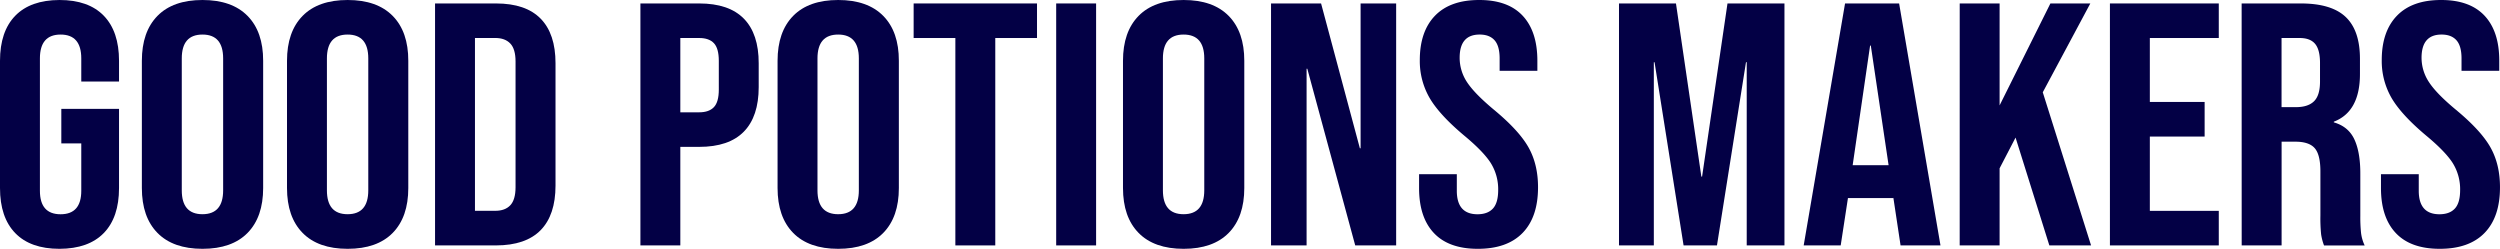
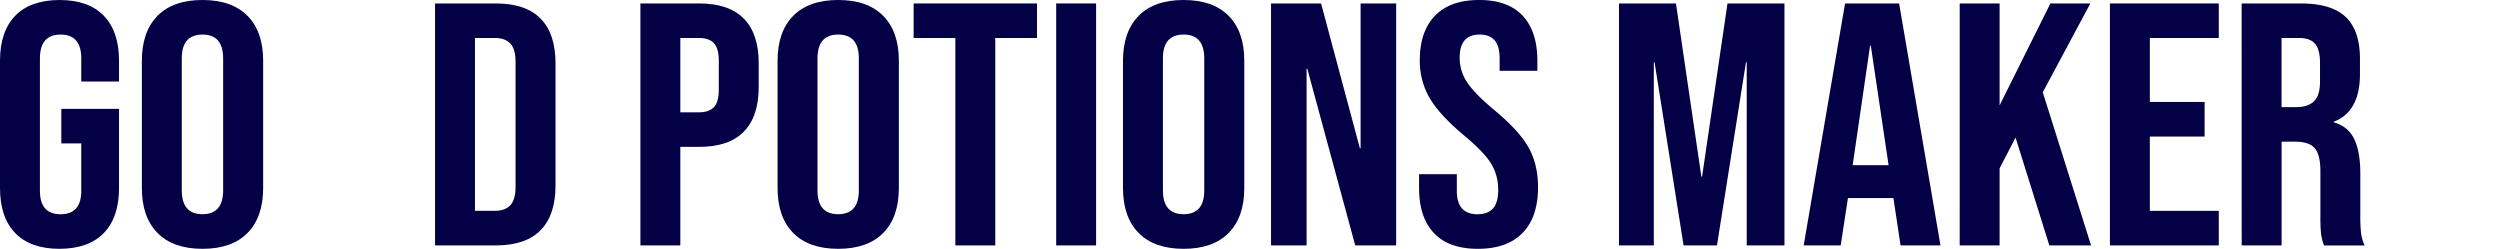
<svg xmlns="http://www.w3.org/2000/svg" id="Calque_1" data-name="Calque 1" viewBox="0 0 1998.06 198.86">
  <defs>
    <style>.cls-1{fill:#030045;}</style>
  </defs>
  <title>goodpotionsmakers</title>
  <path class="cls-1" d="M12.05,186.15Q-.13,173.6-.13,150.11V48.47q0-23.47,12.18-36T47.43-.14q23.19,0,35.38,12.57T95,48.47V65H64.83V46.54q0-19.07-16.53-19.06T31.77,46.54V152.32q0,18.78,16.53,18.78t16.53-18.78V114.48H48.88V86.86H95v63.25q0,23.47-12.18,36T47.43,198.72Q24.23,198.72,12.05,186.15Z" transform="translate(0.13 0.14)" />
  <path class="cls-1" d="M125.72,186q-12.47-12.69-12.47-35.9V48.47q0-23.2,12.47-35.91t36-12.7q23.49,0,36,12.7t12.47,35.91V150.11q0,23.2-12.47,35.9t-36,12.71Q138.19,198.72,125.72,186Zm52.49-34V46.54q0-19.07-16.53-19.06T145.15,46.54V152q0,19.07,16.53,19.06T178.21,152Z" transform="translate(0.13 0.14)" />
-   <path class="cls-1" d="M241.72,186q-12.47-12.69-12.47-35.9V48.47q0-23.2,12.47-35.91t36-12.7q23.49,0,36,12.7t12.47,35.91V150.11q0,23.2-12.47,35.9t-36,12.71Q254.19,198.72,241.72,186Zm52.49-34V46.54q0-19.07-16.53-19.06T261.15,46.54V152q0,19.07,16.53,19.06T294.21,152Z" transform="translate(0.13 0.14)" />
  <path class="cls-1" d="M347.57,2.62h48.72q23.77,0,35.67,12.15T443.85,50.4v97.78q0,23.48-11.89,35.63T396.29,196H347.57Zm48.14,165.72q7.83,0,12-4.42t4.2-14.36V49q0-9.94-4.2-14.36t-12-4.42H379.47v138.1Z" transform="translate(0.13 0.14)" />
  <path class="cls-1" d="M511.7,2.62h47q23.77,0,35.67,12.15T606.24,50.4V69.46q0,23.48-11.89,35.63t-35.67,12.15H543.6V196H511.7Zm47,87q7.83,0,11.75-4.14t3.91-14.09V48.47q0-9.94-3.91-14.09t-11.75-4.14H543.6V89.62Z" transform="translate(0.13 0.14)" />
  <path class="cls-1" d="M633.79,186q-12.46-12.69-12.47-35.9V48.47q0-23.2,12.47-35.91t36-12.7q23.49,0,36,12.7t12.47,35.91V150.11q0,23.2-12.47,35.9t-36,12.71Q646.26,198.72,633.79,186Zm52.49-34V46.54q0-19.07-16.53-19.06T653.22,46.54V152q0,19.07,16.53,19.06T686.28,152Z" transform="translate(0.13 0.14)" />
  <path class="cls-1" d="M763.42,30.24H730.07V2.62h98.6V30.24H795.32V196h-31.9Z" transform="translate(0.13 0.14)" />
  <path class="cls-1" d="M844,2.62h31.9V196H844Z" transform="translate(0.13 0.14)" />
  <path class="cls-1" d="M909.86,186q-12.47-12.69-12.47-35.9V48.47q0-23.2,12.47-35.91t36-12.7q23.5,0,36,12.7t12.48,35.91V150.11q0,23.2-12.48,35.9t-36,12.71Q922.33,198.72,909.86,186Zm52.49-34V46.54q0-19.07-16.53-19.06T929.3,46.54V152q0,19.07,16.52,19.06T962.35,152Z" transform="translate(0.13 0.14)" />
  <path class="cls-1" d="M1015.71,2.62h40l31,115.73h.58V2.62h28.42V196H1083L1044.71,54.82h-.58V196h-28.42Z" transform="translate(0.13 0.14)" />
  <path class="cls-1" d="M1145.92,186.15q-11.89-12.56-11.89-36V139.06h30.16v13.26q0,18.78,16.53,18.78,8.12,0,12.32-4.56t4.21-14.77a39.45,39.45,0,0,0-5.8-21.41q-5.81-9.26-21.46-22.23-19.73-16.57-27.55-30a58.8,58.8,0,0,1-7.83-30.24q0-22.92,12.18-35.49T1182.17-.14q22.9,0,34.65,12.57t11.75,36v8h-30.16V46.54q0-9.94-4.06-14.5t-11.89-4.56q-16,0-16,18.5a35.23,35.23,0,0,0,5.94,19.61q6,9.12,21.61,22.1,20,16.57,27.55,30.1t7.54,31.77q0,23.74-12.33,36.45T1181,198.72Q1157.8,198.72,1145.92,186.15Z" transform="translate(0.13 0.14)" />
  <path class="cls-1" d="M1293.81,2.62h45.53L1359.64,141h.58l20.3-138.37h45.53V196h-30.16V49.57h-.58L1372.11,196h-26.68l-23.2-146.39h-.58V196h-27.84Z" transform="translate(0.13 0.14)" />
  <path class="cls-1" d="M1474.48,2.62h43.21L1550.75,196h-31.9l-5.8-38.39v.55H1476.8L1471,196h-29.58Zm34.8,129.26-14.21-95.56h-.58l-13.92,95.56Z" transform="translate(0.13 0.14)" />
  <path class="cls-1" d="M1566.12,2.62H1598V84.1l40.6-81.48h31.9l-38,71L1671.1,196h-33.35l-27-86.18L1598,134.37V196h-31.9Z" transform="translate(0.13 0.14)" />
  <path class="cls-1" d="M1686.17,2.62h87V30.24h-55.1v51.1h43.79V109h-43.79v59.38h55.1V196h-87Z" transform="translate(0.13 0.14)" />
  <path class="cls-1" d="M1791.44,2.62h47.27q24.64,0,36,10.91T1886,47.09V59q0,30.11-20.88,38.11v.55q11.6,3.32,16.39,13.54t4.78,27.34v34a123,123,0,0,0,.58,13.4,32.38,32.38,0,0,0,2.9,10.08h-32.48a42.81,42.81,0,0,1-2.32-8.84,125.9,125.9,0,0,1-.58-14.92V136.85q0-13.26-4.49-18.5t-15.52-5.25h-11V196h-31.9Zm43.5,82.86q9.57,0,14.36-4.7T1854.08,65V50.13q0-10.5-3.91-15.19t-12.33-4.7h-14.5V85.48Z" transform="translate(0.13 0.14)" />
-   <path class="cls-1" d="M1914.69,186.15q-11.89-12.56-11.89-36V139.06H1933v13.26q0,18.78,16.53,18.78,8.12,0,12.33-4.56t4.2-14.77a39.45,39.45,0,0,0-5.8-21.41q-5.81-9.26-21.46-22.23-19.73-16.57-27.55-30a58.8,58.8,0,0,1-7.83-30.24q0-22.92,12.18-35.49T1950.94-.14q22.9,0,34.66,12.57t11.74,36v8h-30.16V46.54q0-9.94-4.06-14.5t-11.89-4.56q-15.95,0-16,18.5a35.16,35.16,0,0,0,6,19.61q5.94,9.12,21.6,22.1,20,16.57,27.55,30.1t7.54,31.77q0,23.74-12.32,36.45t-35.82,12.71Q1926.57,198.72,1914.69,186.15Z" transform="translate(0.13 0.14)" />
</svg>